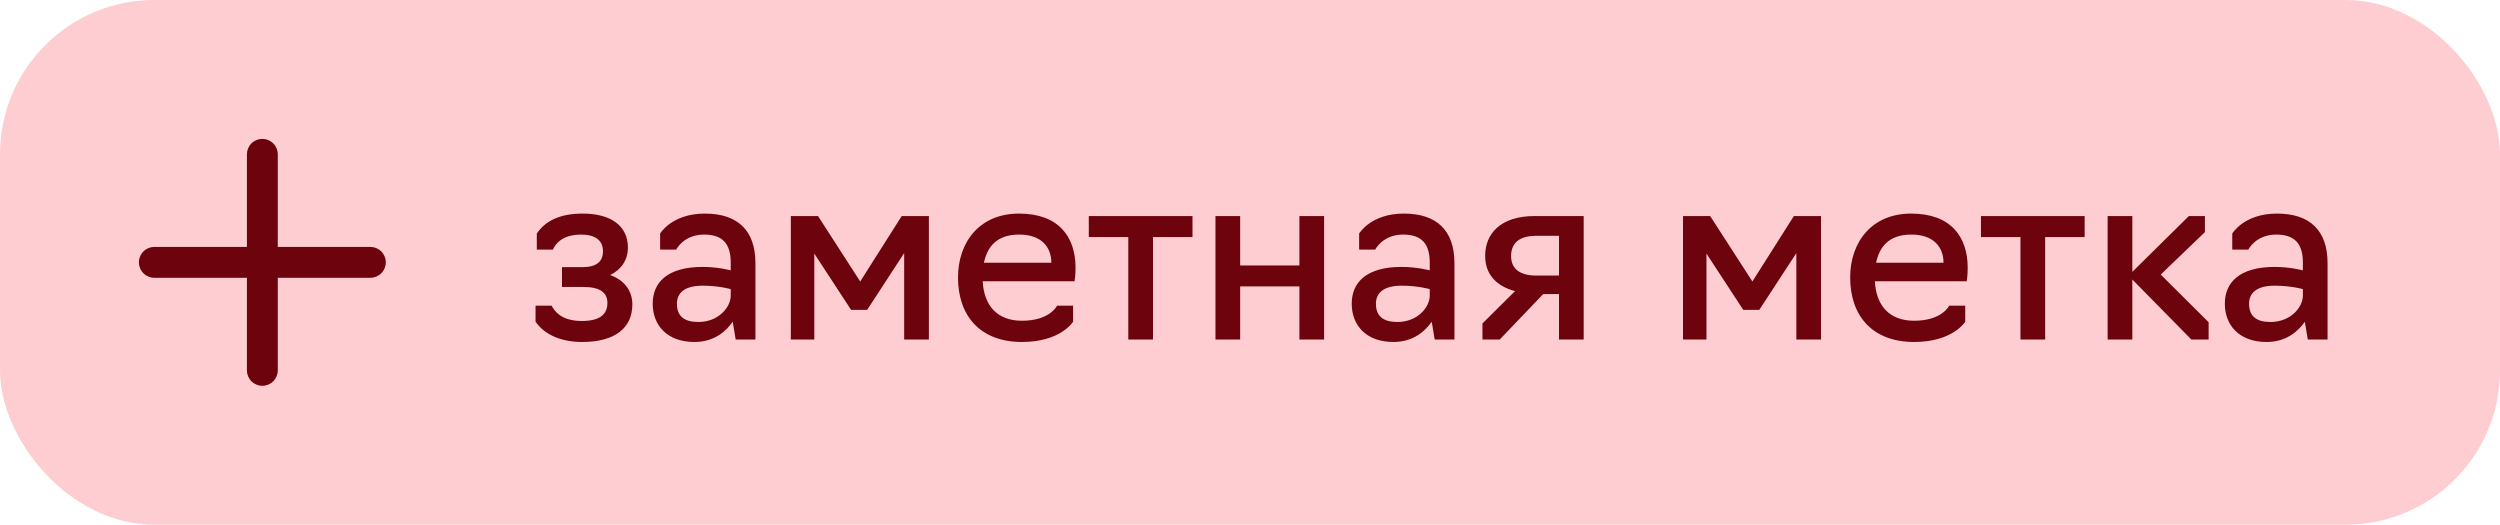
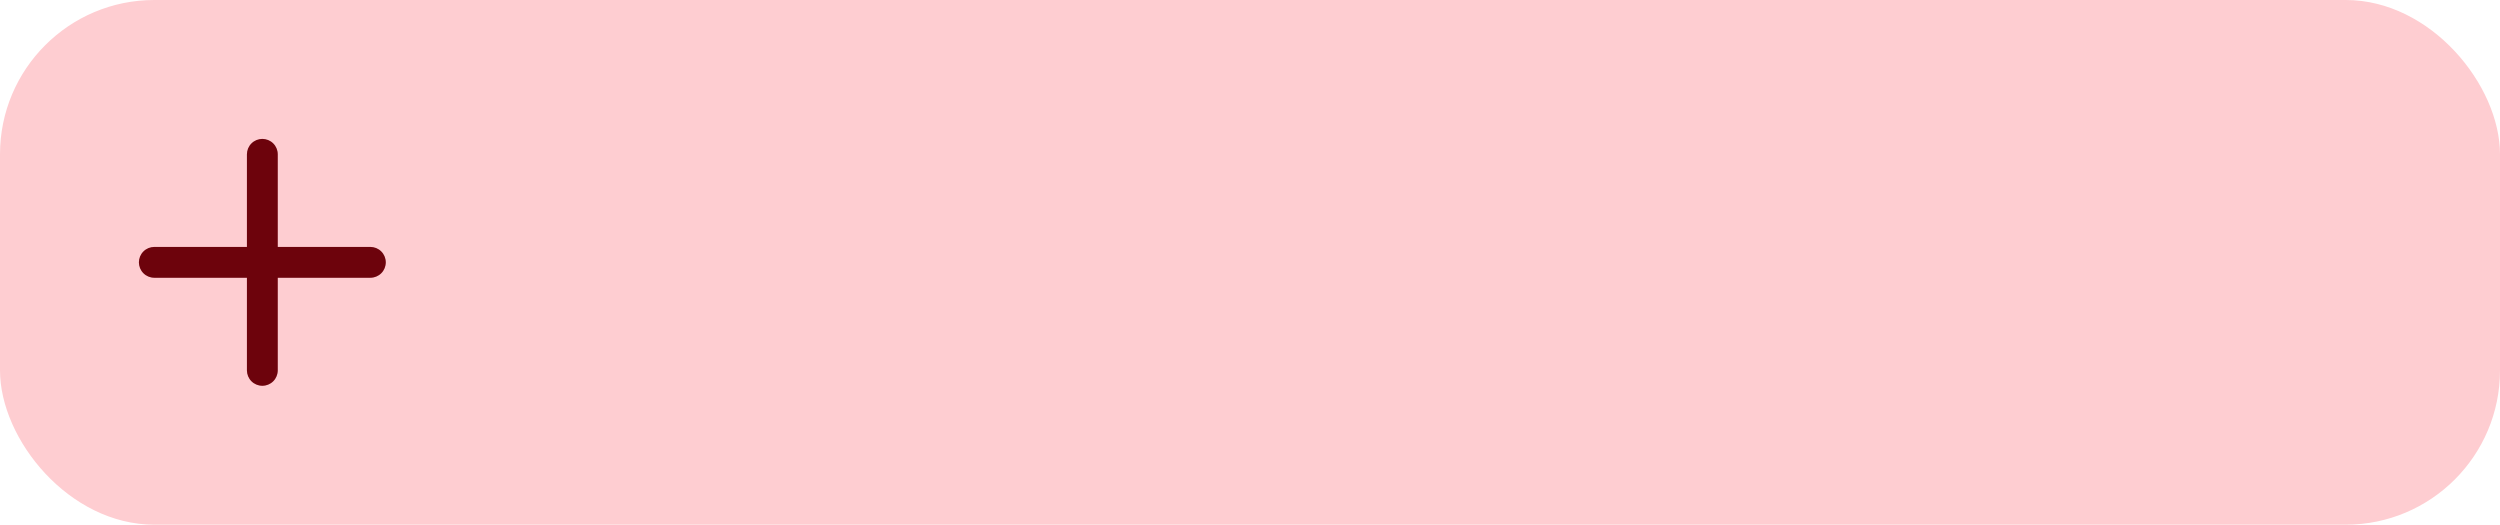
<svg xmlns="http://www.w3.org/2000/svg" width="162" height="34" viewBox="0 0 162 34" fill="none">
  <rect width="162" height="34" rx="10" fill="#FECDD1" />
  <path fill-rule="evenodd" clip-rule="evenodd" d="M17 9C17.265 9 17.52 9.105 17.707 9.293C17.895 9.48 18 9.735 18 10V16H24C24.265 16 24.52 16.105 24.707 16.293C24.895 16.48 25 16.735 25 17C25 17.265 24.895 17.52 24.707 17.707C24.52 17.895 24.265 18 24 18H18V24C18 24.265 17.895 24.52 17.707 24.707C17.52 24.895 17.265 25 17 25C16.735 25 16.48 24.895 16.293 24.707C16.105 24.52 16 24.265 16 24V18H10C9.735 18 9.48 17.895 9.293 17.707C9.105 17.52 9 17.265 9 17C9 16.735 9.105 16.48 9.293 16.293C9.48 16.105 9.735 16 10 16H16V10C16 9.735 16.105 9.48 16.293 9.293C16.48 9.105 16.735 9 17 9Z" fill="#6D030C" />
-   <path d="M37.728 22.16C36.368 22.16 35.296 21.696 34.704 20.848L34.704 19.808L35.744 19.808C36.112 20.496 36.768 20.8 37.696 20.8C38.832 20.8 39.36 20.4 39.36 19.632C39.36 18.96 38.896 18.592 37.76 18.592L36.416 18.592L36.416 17.312L37.712 17.312C38.656 17.312 39.072 16.96 39.072 16.272C39.072 15.568 38.56 15.2 37.648 15.2C36.736 15.2 36.128 15.536 35.824 16.176L34.784 16.176L34.784 15.136C35.328 14.32 36.272 13.84 37.76 13.84C39.552 13.84 40.688 14.608 40.688 16.048C40.688 16.848 40.256 17.472 39.536 17.824C40.448 18.144 40.976 18.832 40.976 19.728C40.976 21.232 39.872 22.16 37.728 22.16ZM44.999 22.16C43.208 22.16 42.295 21.056 42.295 19.68C42.295 18.32 43.224 17.296 45.528 17.296C46.535 17.296 47.352 17.52 47.352 17.52L47.352 17.024C47.352 15.824 46.855 15.2 45.623 15.2C44.295 15.2 43.816 16.176 43.816 16.176L42.776 16.176L42.776 15.136C42.776 15.136 43.528 13.84 45.672 13.84C47.816 13.84 48.952 14.944 48.952 17.056L48.952 22L47.672 22L47.48 20.848C47.08 21.424 46.312 22.16 44.999 22.16ZM45.255 20.864C46.568 20.864 47.352 19.904 47.352 19.152L47.352 18.736C47.352 18.736 46.599 18.512 45.528 18.512C44.231 18.512 43.864 19.088 43.864 19.68C43.864 20.496 44.343 20.864 45.255 20.864ZM55.151 20.08L52.767 16.432L52.767 22L51.246 22L51.246 14L53.007 14L55.742 18.24L58.431 14L60.191 14L60.191 22L58.59 22L58.59 16.4L56.191 20.08L55.151 20.08ZM66.223 22.16C63.487 22.16 62.079 20.432 62.079 17.984C62.079 15.696 63.471 13.84 66.031 13.84C68.607 13.84 69.695 15.344 69.695 17.36C69.695 17.856 69.631 18.224 69.631 18.224L63.679 18.224C63.759 19.792 64.607 20.784 66.223 20.784C68.047 20.784 68.495 19.808 68.495 19.808L69.535 19.808L69.535 20.848C69.535 20.848 68.735 22.16 66.223 22.16ZM63.759 17.024L68.127 17.024C68.127 15.984 67.455 15.2 66.047 15.2C64.607 15.2 63.983 15.968 63.759 17.024ZM73.114 22L73.114 15.36L70.554 15.36L70.554 14L77.274 14L77.274 15.36L74.714 15.36L74.714 22L73.114 22ZM78.762 22L78.762 14L80.362 14L80.362 17.2L84.202 17.2L84.202 14L85.802 14L85.802 22L84.202 22L84.202 18.56L80.362 18.56L80.362 22L78.762 22ZM90.296 22.16C88.504 22.16 87.592 21.056 87.592 19.68C87.592 18.32 88.52 17.296 90.824 17.296C91.832 17.296 92.648 17.52 92.648 17.52L92.648 17.024C92.648 15.824 92.152 15.2 90.92 15.2C89.592 15.2 89.112 16.176 89.112 16.176L88.072 16.176L88.072 15.136C88.072 15.136 88.824 13.84 90.968 13.84C93.112 13.84 94.248 14.944 94.248 17.056L94.248 22L92.968 22L92.776 20.848C92.376 21.424 91.608 22.16 90.296 22.16ZM90.552 20.864C91.864 20.864 92.648 19.904 92.648 19.152L92.648 18.736C92.648 18.736 91.896 18.512 90.824 18.512C89.528 18.512 89.16 19.088 89.16 19.68C89.16 20.496 89.64 20.864 90.552 20.864ZM101.023 19.056L99.999 19.056L97.183 22L96.063 22L96.063 20.96L98.175 18.864C96.975 18.544 96.239 17.792 96.239 16.576C96.239 15.152 97.231 14 99.439 14L102.623 14L102.623 22L101.023 22L101.023 19.056ZM99.551 17.856L101.023 17.856L101.023 15.28L99.551 15.28C98.559 15.28 97.919 15.664 97.919 16.592C97.919 17.44 98.511 17.856 99.551 17.856ZM112.963 20.08L110.579 16.432L110.579 22L109.059 22L109.059 14L110.819 14L113.555 18.24L116.243 14L118.003 14L118.003 22L116.403 22L116.403 16.4L114.003 20.08L112.963 20.08ZM124.035 22.16C121.299 22.16 119.891 20.432 119.891 17.984C119.891 15.696 121.283 13.84 123.843 13.84C126.419 13.84 127.507 15.344 127.507 17.36C127.507 17.856 127.443 18.224 127.443 18.224L121.491 18.224C121.571 19.792 122.419 20.784 124.035 20.784C125.859 20.784 126.307 19.808 126.307 19.808L127.347 19.808L127.347 20.848C127.347 20.848 126.547 22.16 124.035 22.16ZM121.571 17.024L125.939 17.024C125.939 15.984 125.267 15.2 123.859 15.2C122.419 15.2 121.795 15.968 121.571 17.024ZM130.926 22L130.926 15.36L128.366 15.36L128.366 14L135.086 14L135.086 15.36L132.526 15.36L132.526 22L130.926 22ZM136.575 22L136.575 14L138.175 14L138.175 17.616L141.839 14L142.879 14L142.879 15.04L140.015 17.792L143.119 20.88L143.119 22L141.999 22L138.175 18.112L138.175 22L136.575 22ZM146.874 22.16C145.082 22.16 144.17 21.056 144.17 19.68C144.17 18.32 145.098 17.296 147.402 17.296C148.41 17.296 149.226 17.52 149.226 17.52L149.226 17.024C149.226 15.824 148.73 15.2 147.498 15.2C146.17 15.2 145.69 16.176 145.69 16.176L144.65 16.176L144.65 15.136C144.65 15.136 145.402 13.84 147.546 13.84C149.69 13.84 150.826 14.944 150.826 17.056L150.826 22L149.546 22L149.354 20.848C148.954 21.424 148.186 22.16 146.874 22.16ZM147.13 20.864C148.442 20.864 149.226 19.904 149.226 19.152L149.226 18.736C149.226 18.736 148.474 18.512 147.402 18.512C146.106 18.512 145.738 19.088 145.738 19.68C145.738 20.496 146.218 20.864 147.13 20.864Z" fill="#6D030C" />
</svg>